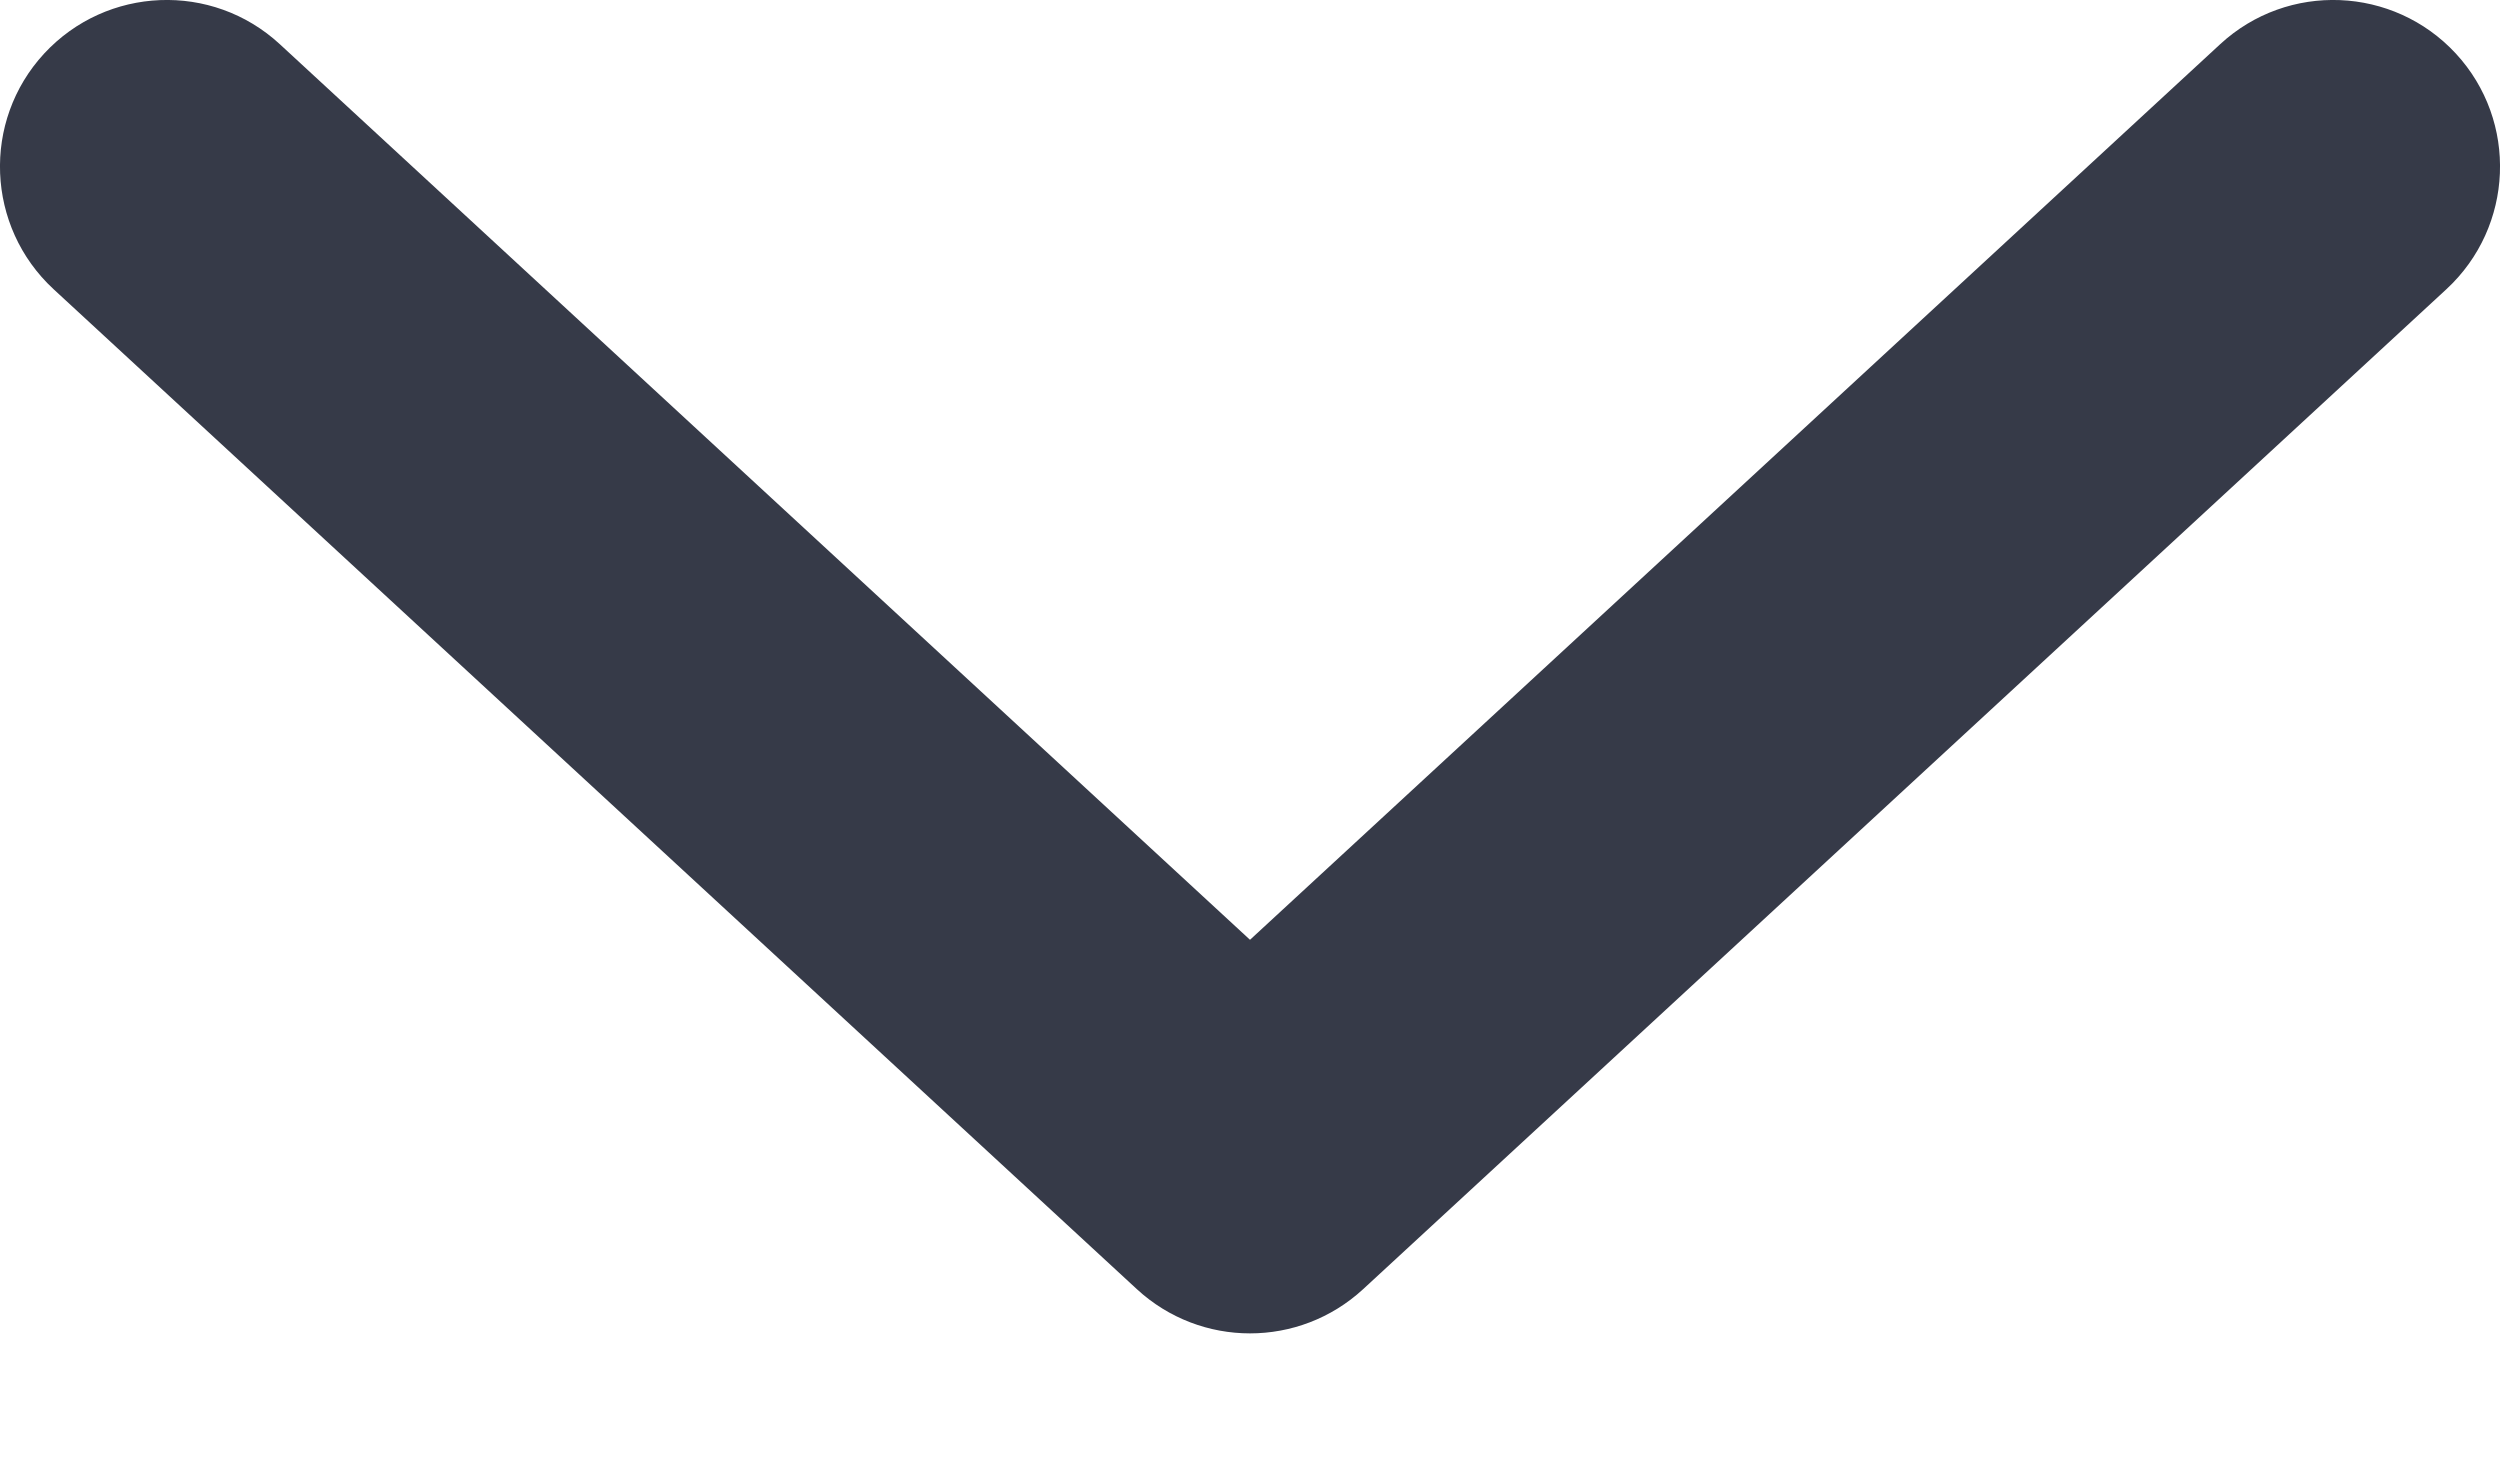
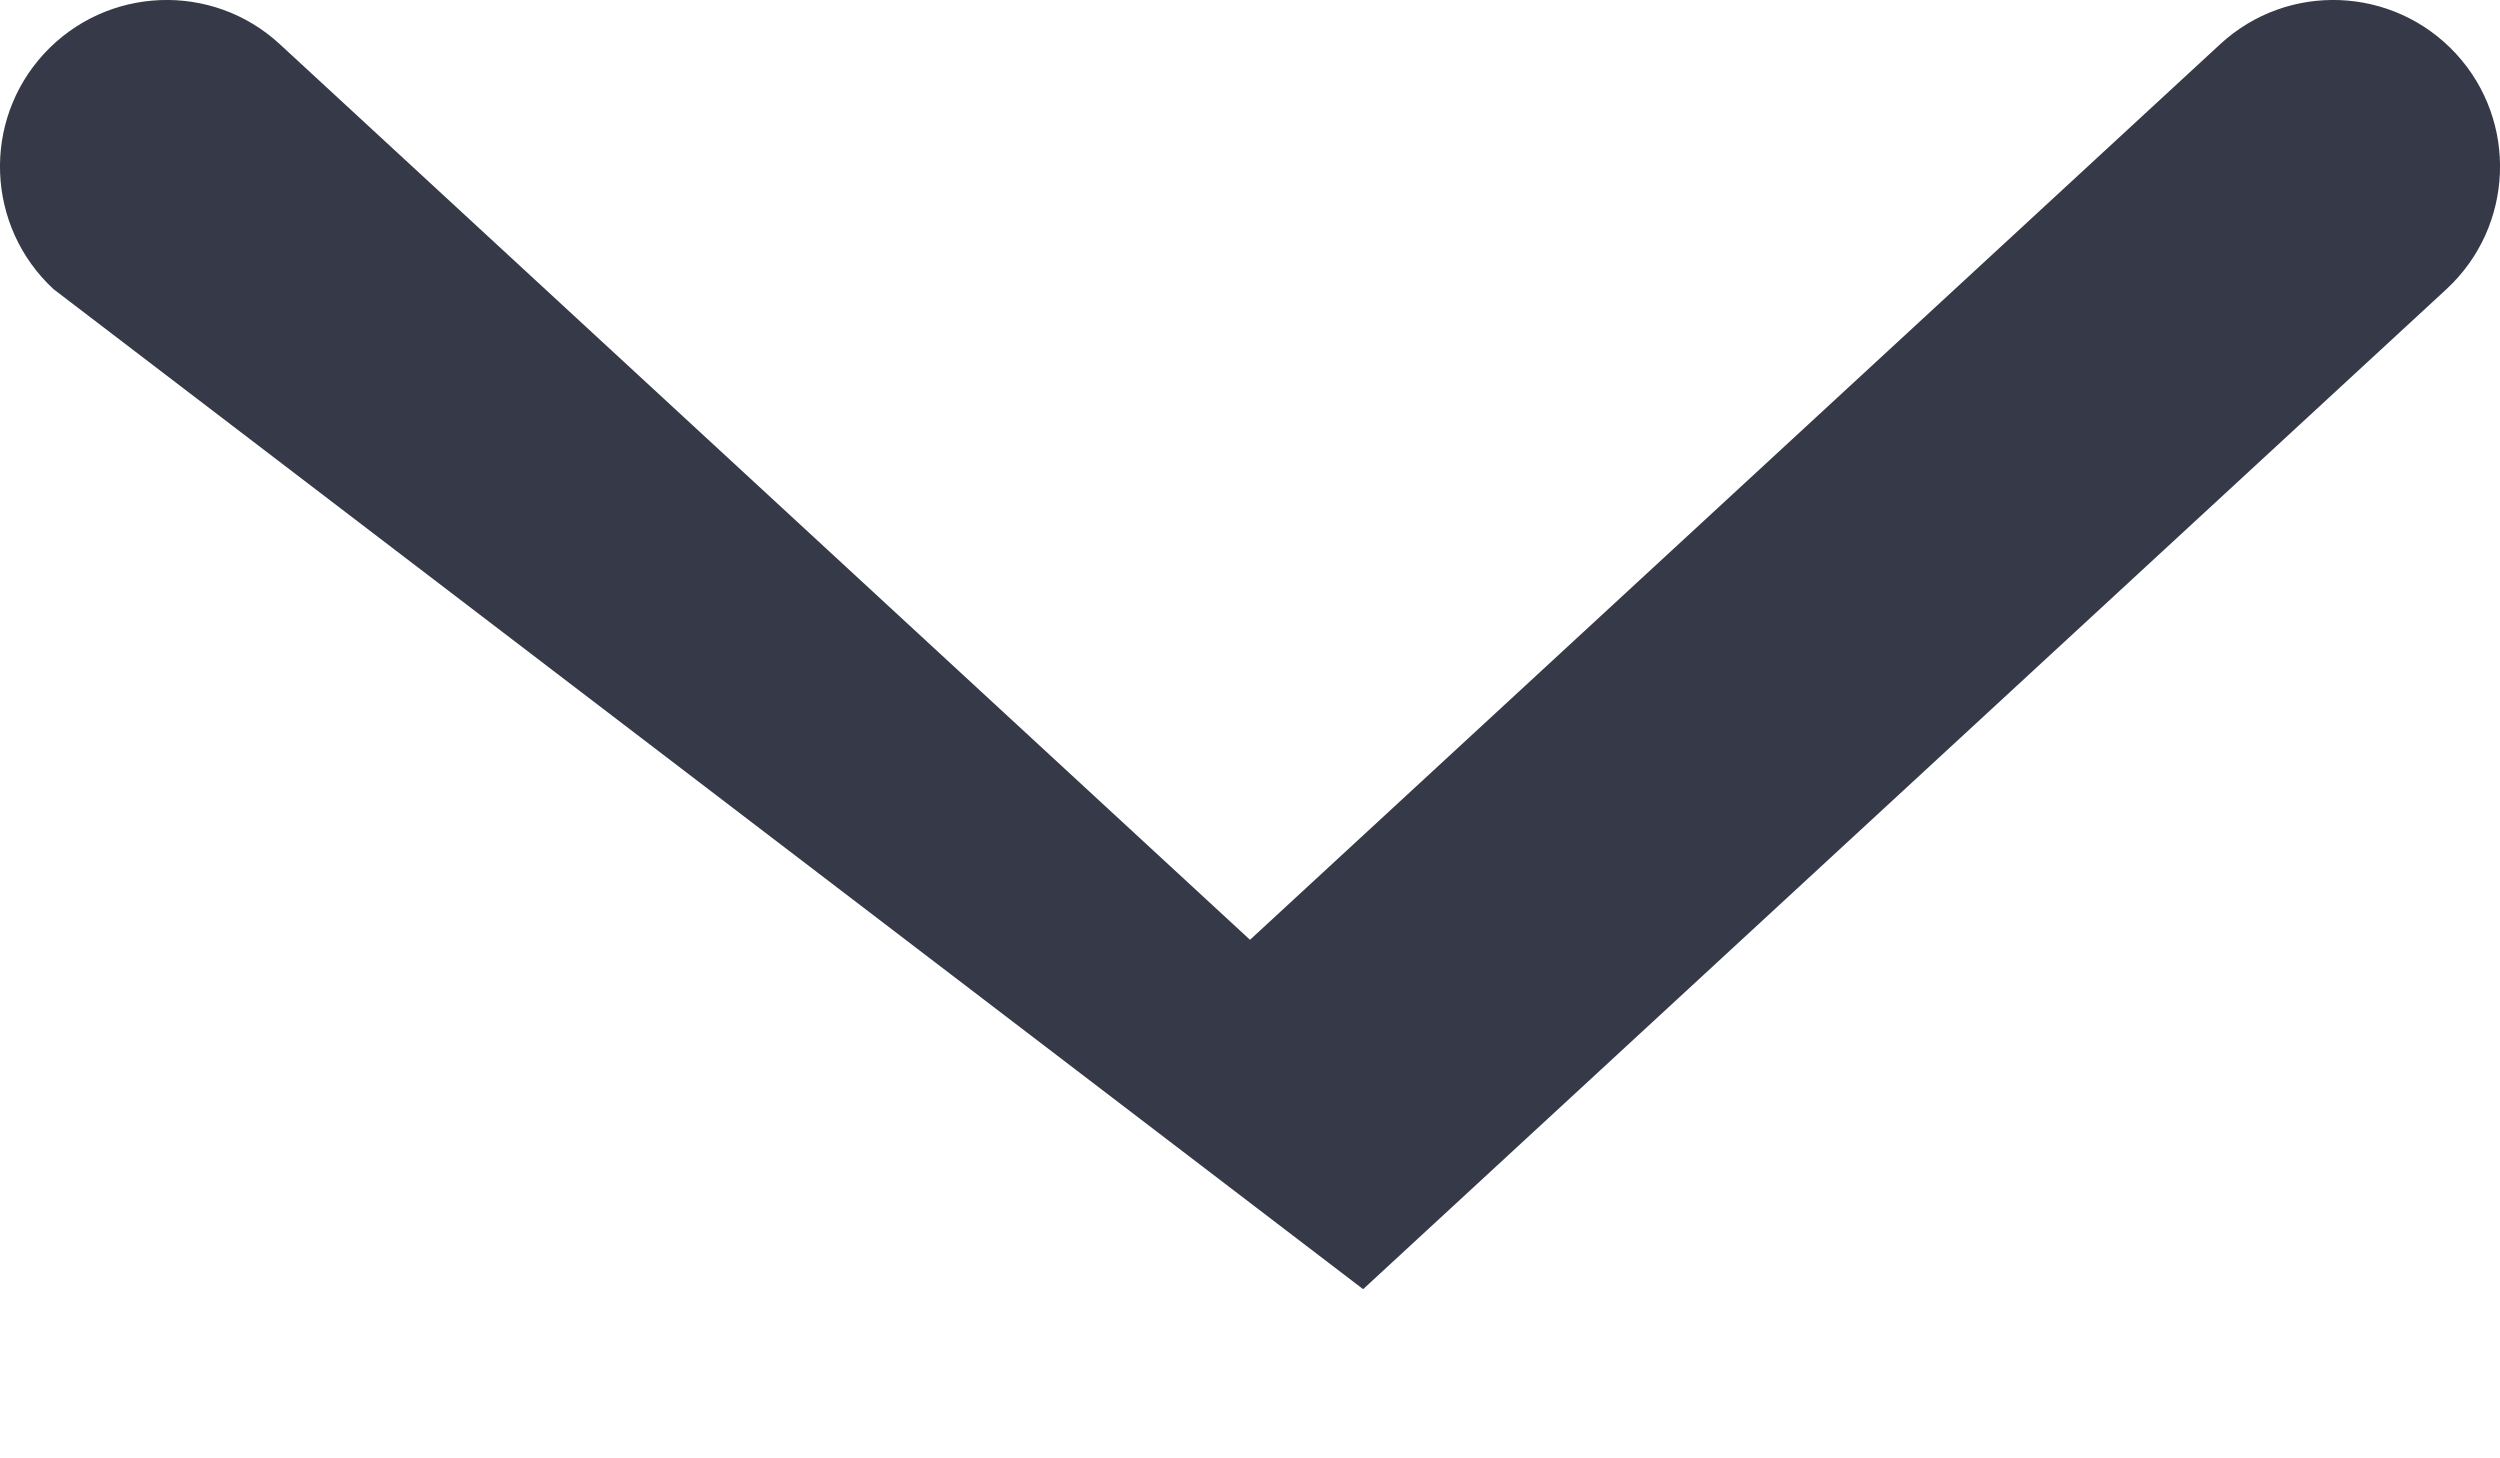
<svg xmlns="http://www.w3.org/2000/svg" width="12" height="7" viewBox="0 0 12 7" fill="none">
-   <path fill-rule="evenodd" clip-rule="evenodd" d="M0.212 0.257C0.512 -0.067 1.018 -0.088 1.343 0.212L6 4.511L10.657 0.212C10.982 -0.088 11.488 -0.067 11.788 0.257C12.088 0.582 12.067 1.088 11.743 1.388L6.543 6.188C6.236 6.471 5.764 6.471 5.457 6.188L0.257 1.388C-0.067 1.088 -0.088 0.582 0.212 0.257Z" fill="#363A48" />
+   <path fill-rule="evenodd" clip-rule="evenodd" d="M0.212 0.257C0.512 -0.067 1.018 -0.088 1.343 0.212L6 4.511L10.657 0.212C10.982 -0.088 11.488 -0.067 11.788 0.257C12.088 0.582 12.067 1.088 11.743 1.388L6.543 6.188L0.257 1.388C-0.067 1.088 -0.088 0.582 0.212 0.257Z" fill="#363A48" />
</svg>